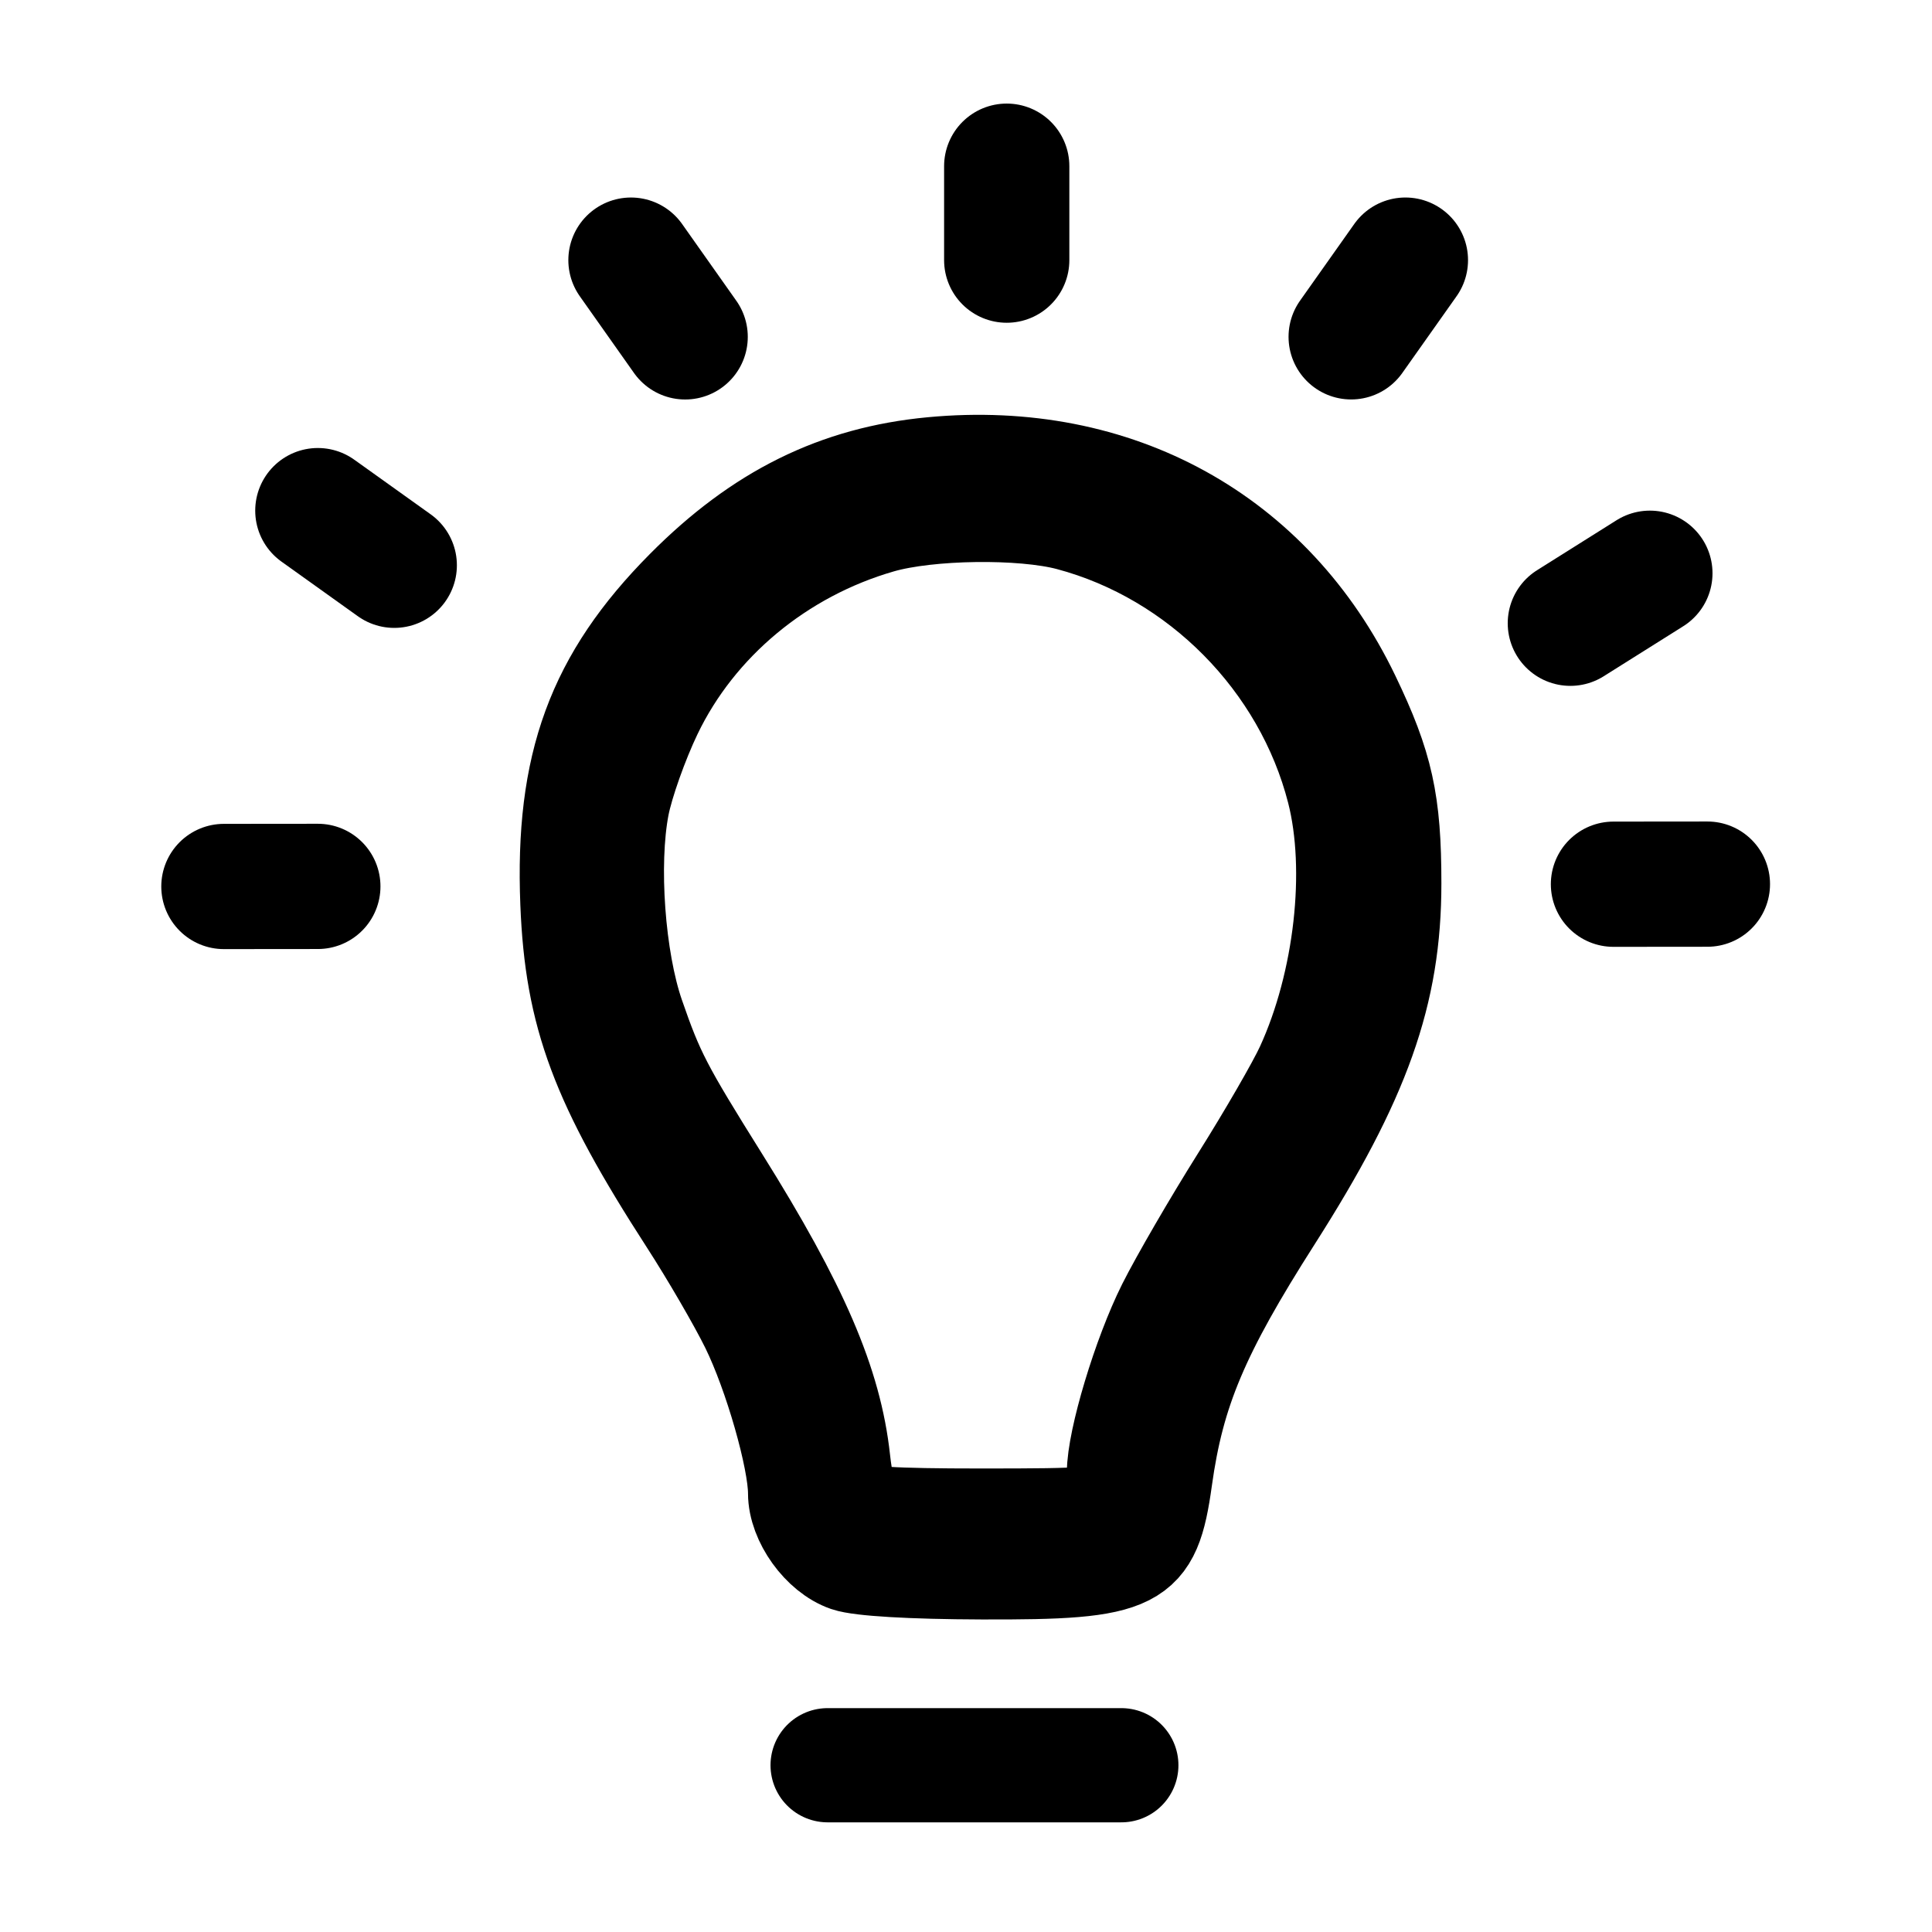
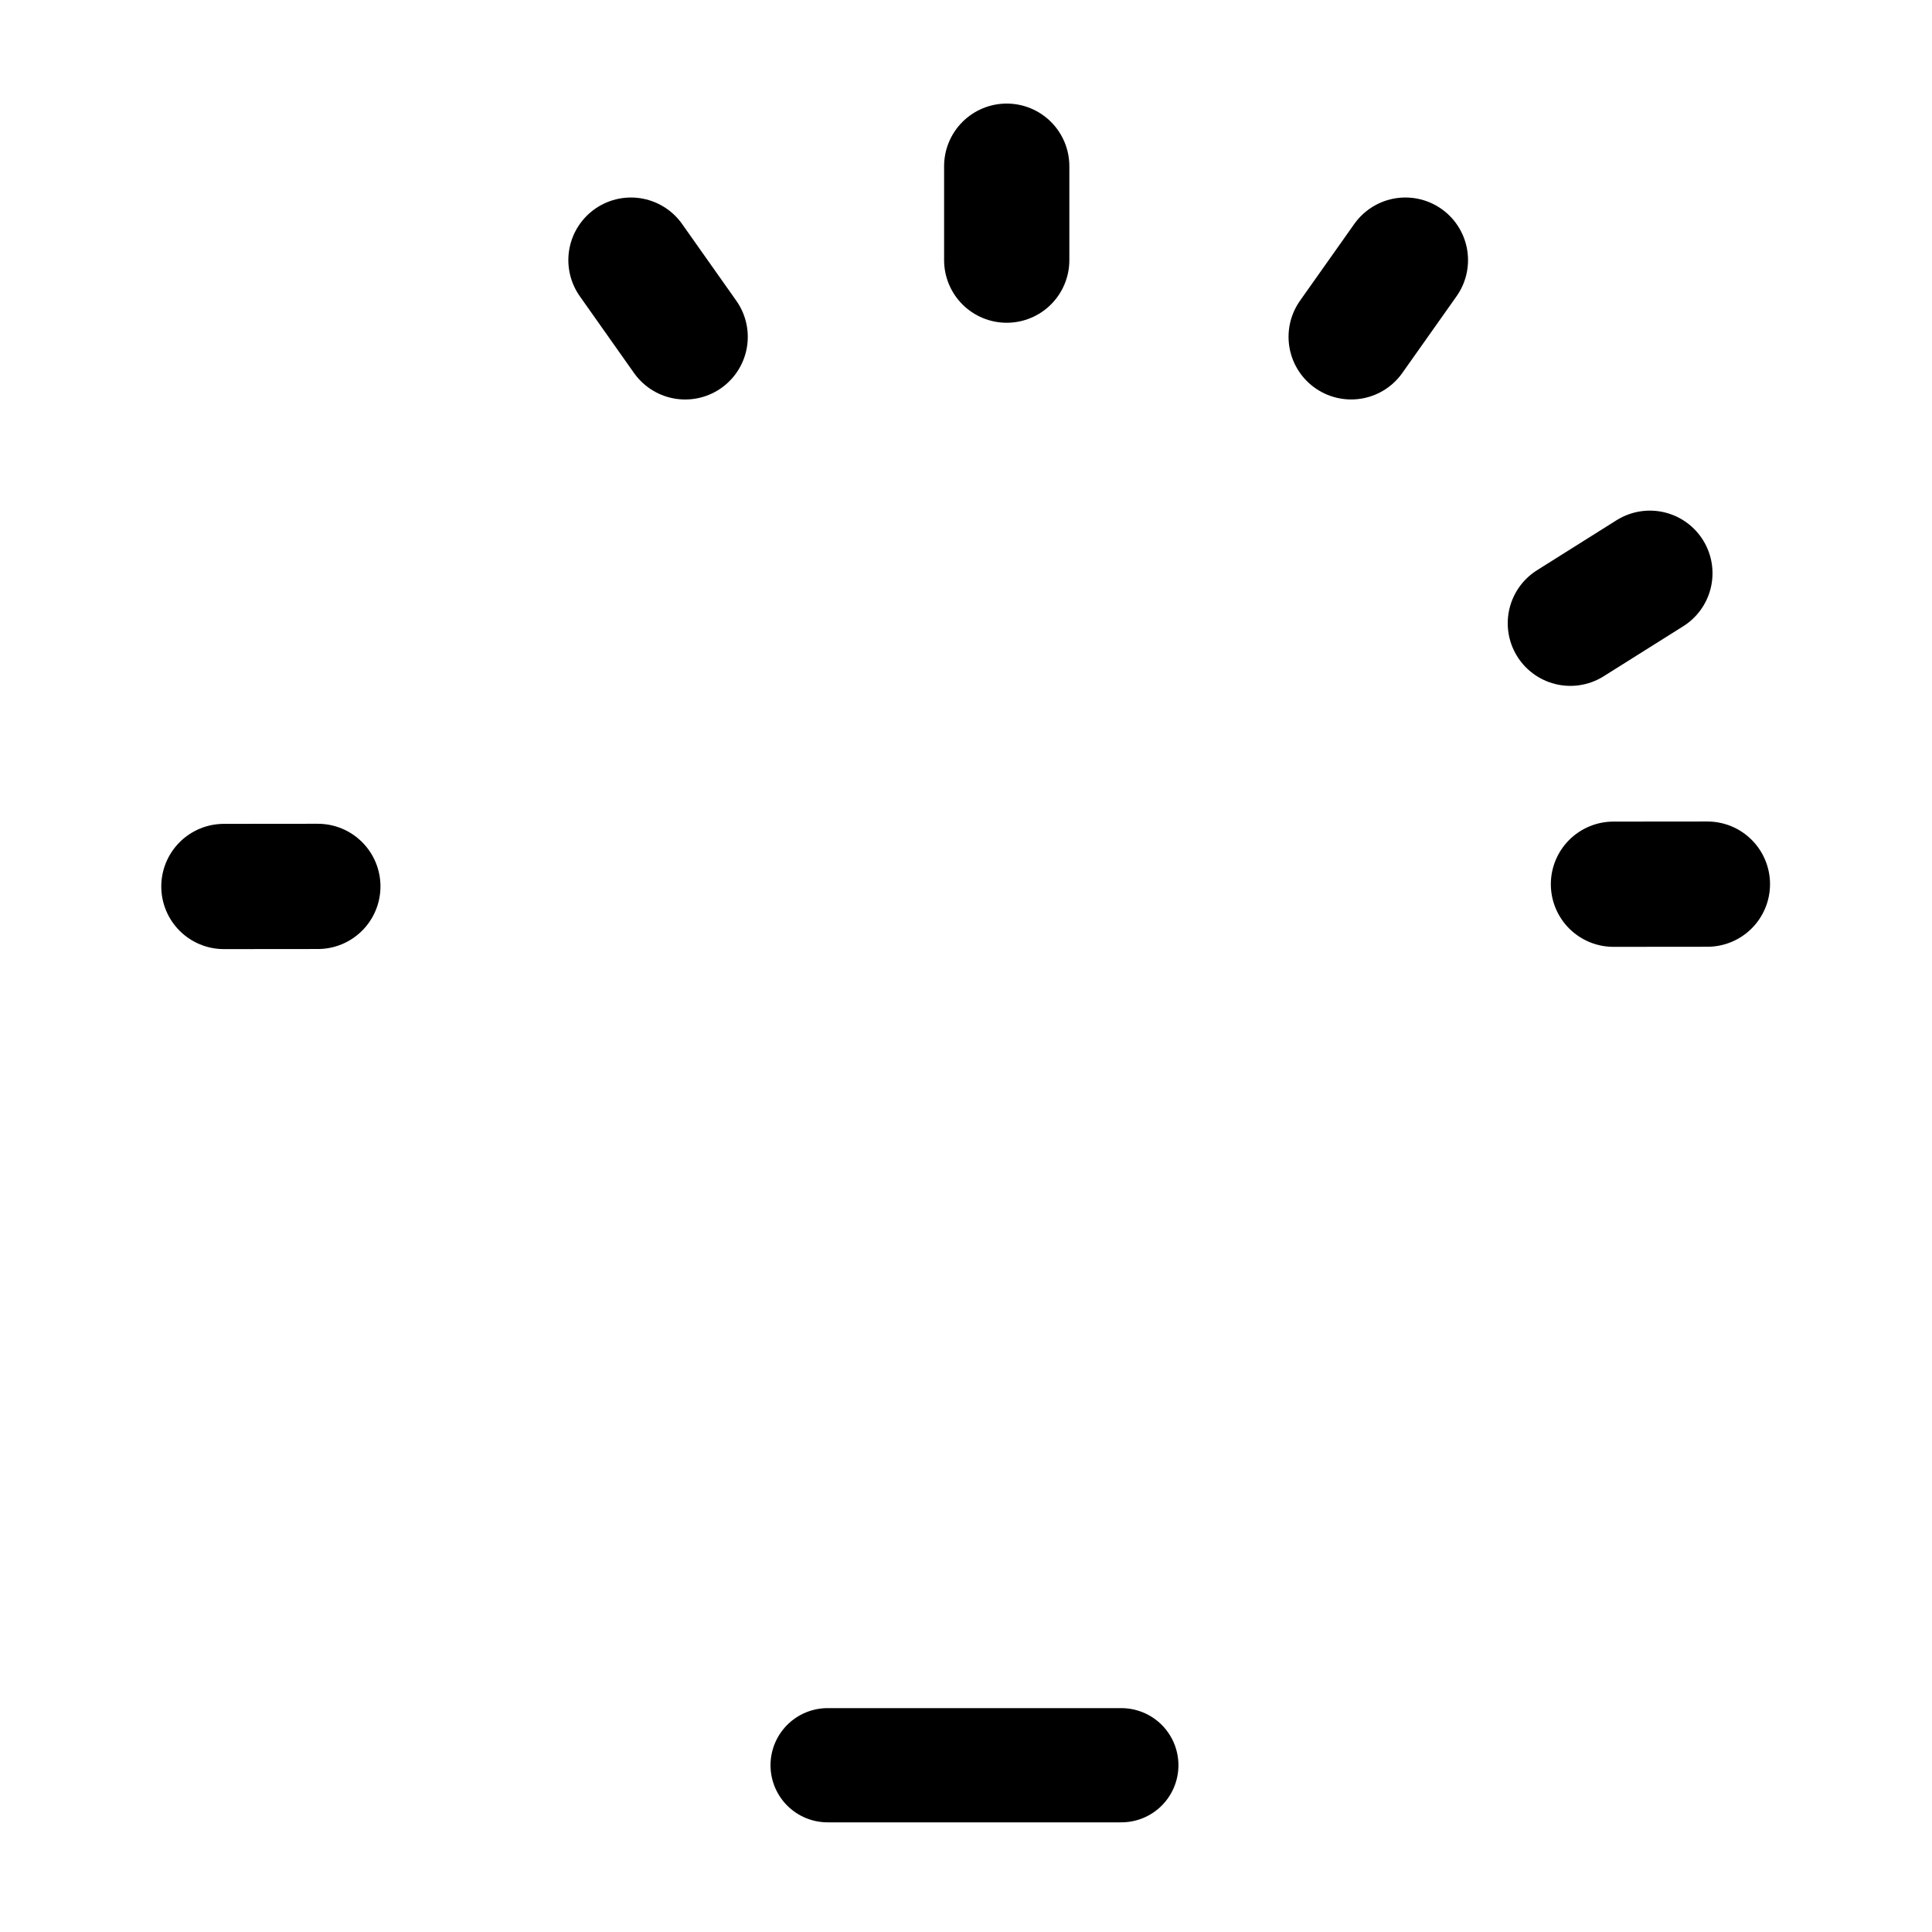
<svg xmlns="http://www.w3.org/2000/svg" width="837" height="837" viewBox="0 0 837 837" fill="none">
-   <path fill-rule="evenodd" clip-rule="evenodd" d="M403.806 201.022C362.186 204.943 328.486 221.61 295.999 254.337C257.15 293.477 243.359 331.077 245.762 391.319C247.707 440.086 258.797 469.769 297.375 529.455C306.705 543.89 318.618 564.403 323.85 575.039C333.923 595.52 344.408 632.175 344.408 646.903C344.408 659.057 355 673.799 366.606 677.796C372.541 679.841 394.844 681.153 425.306 681.25C493.175 681.465 499.678 678.164 504.861 640.867C510.141 602.874 520.739 577.741 552.421 528.073C590.807 467.898 604.104 430.499 604.104 382.724C604.104 347.344 600.631 331.633 586.157 301.53C552.231 230.973 484.163 193.455 403.806 201.022ZM283.83 309.271C302.495 270.369 338.614 240.361 381.705 227.959C402.425 221.994 442.733 221.453 463.081 226.868C518.512 241.62 563.586 287.194 577.797 342.86C586.475 376.85 580.977 425.557 564.367 461.837C560.748 469.747 548.109 491.614 536.279 510.433C524.452 529.253 510.099 553.974 504.383 565.37C493.725 586.624 482.544 623.755 482.544 637.903C482.544 642.276 481.256 648.257 479.684 651.197C477.013 656.189 473.408 656.54 424.767 656.54C386.426 656.54 371.988 655.631 369.971 653.086C368.463 651.188 366.391 641.917 365.366 632.488C361.736 599.128 347.342 565.693 312.913 510.665C288.142 471.076 284.719 464.473 276.185 439.829C267.786 415.57 264.797 374.433 269.615 349.356C271.458 339.766 277.854 321.728 283.83 309.271Z" fill="black" stroke="black" stroke-width="40.697" />
  <path d="M436.143 112.697V72" stroke="black" stroke-width="54.262" stroke-linecap="round" />
  <path d="M585.367 145.924L608.863 112.695" stroke="black" stroke-width="54.262" stroke-linecap="round" />
  <path d="M680.323 270.009L714.777 248.35" stroke="black" stroke-width="54.262" stroke-linecap="round" />
  <path d="M273.352 112.699L296.83 145.94" stroke="black" stroke-width="54.262" stroke-linecap="round" />
-   <path d="M137.7 221.221L170.805 244.893" stroke="black" stroke-width="54.262" stroke-linecap="round" />
  <path d="M97 384.049L137.697 384.012" stroke="black" stroke-width="54.262" stroke-linecap="round" />
  <path d="M699 383.069L739.697 383.031" stroke="black" stroke-width="54.262" stroke-linecap="round" />
  <path d="M358.551 764.753H422.171H485.791" stroke="black" stroke-width="49.482" stroke-linecap="round" />
</svg>